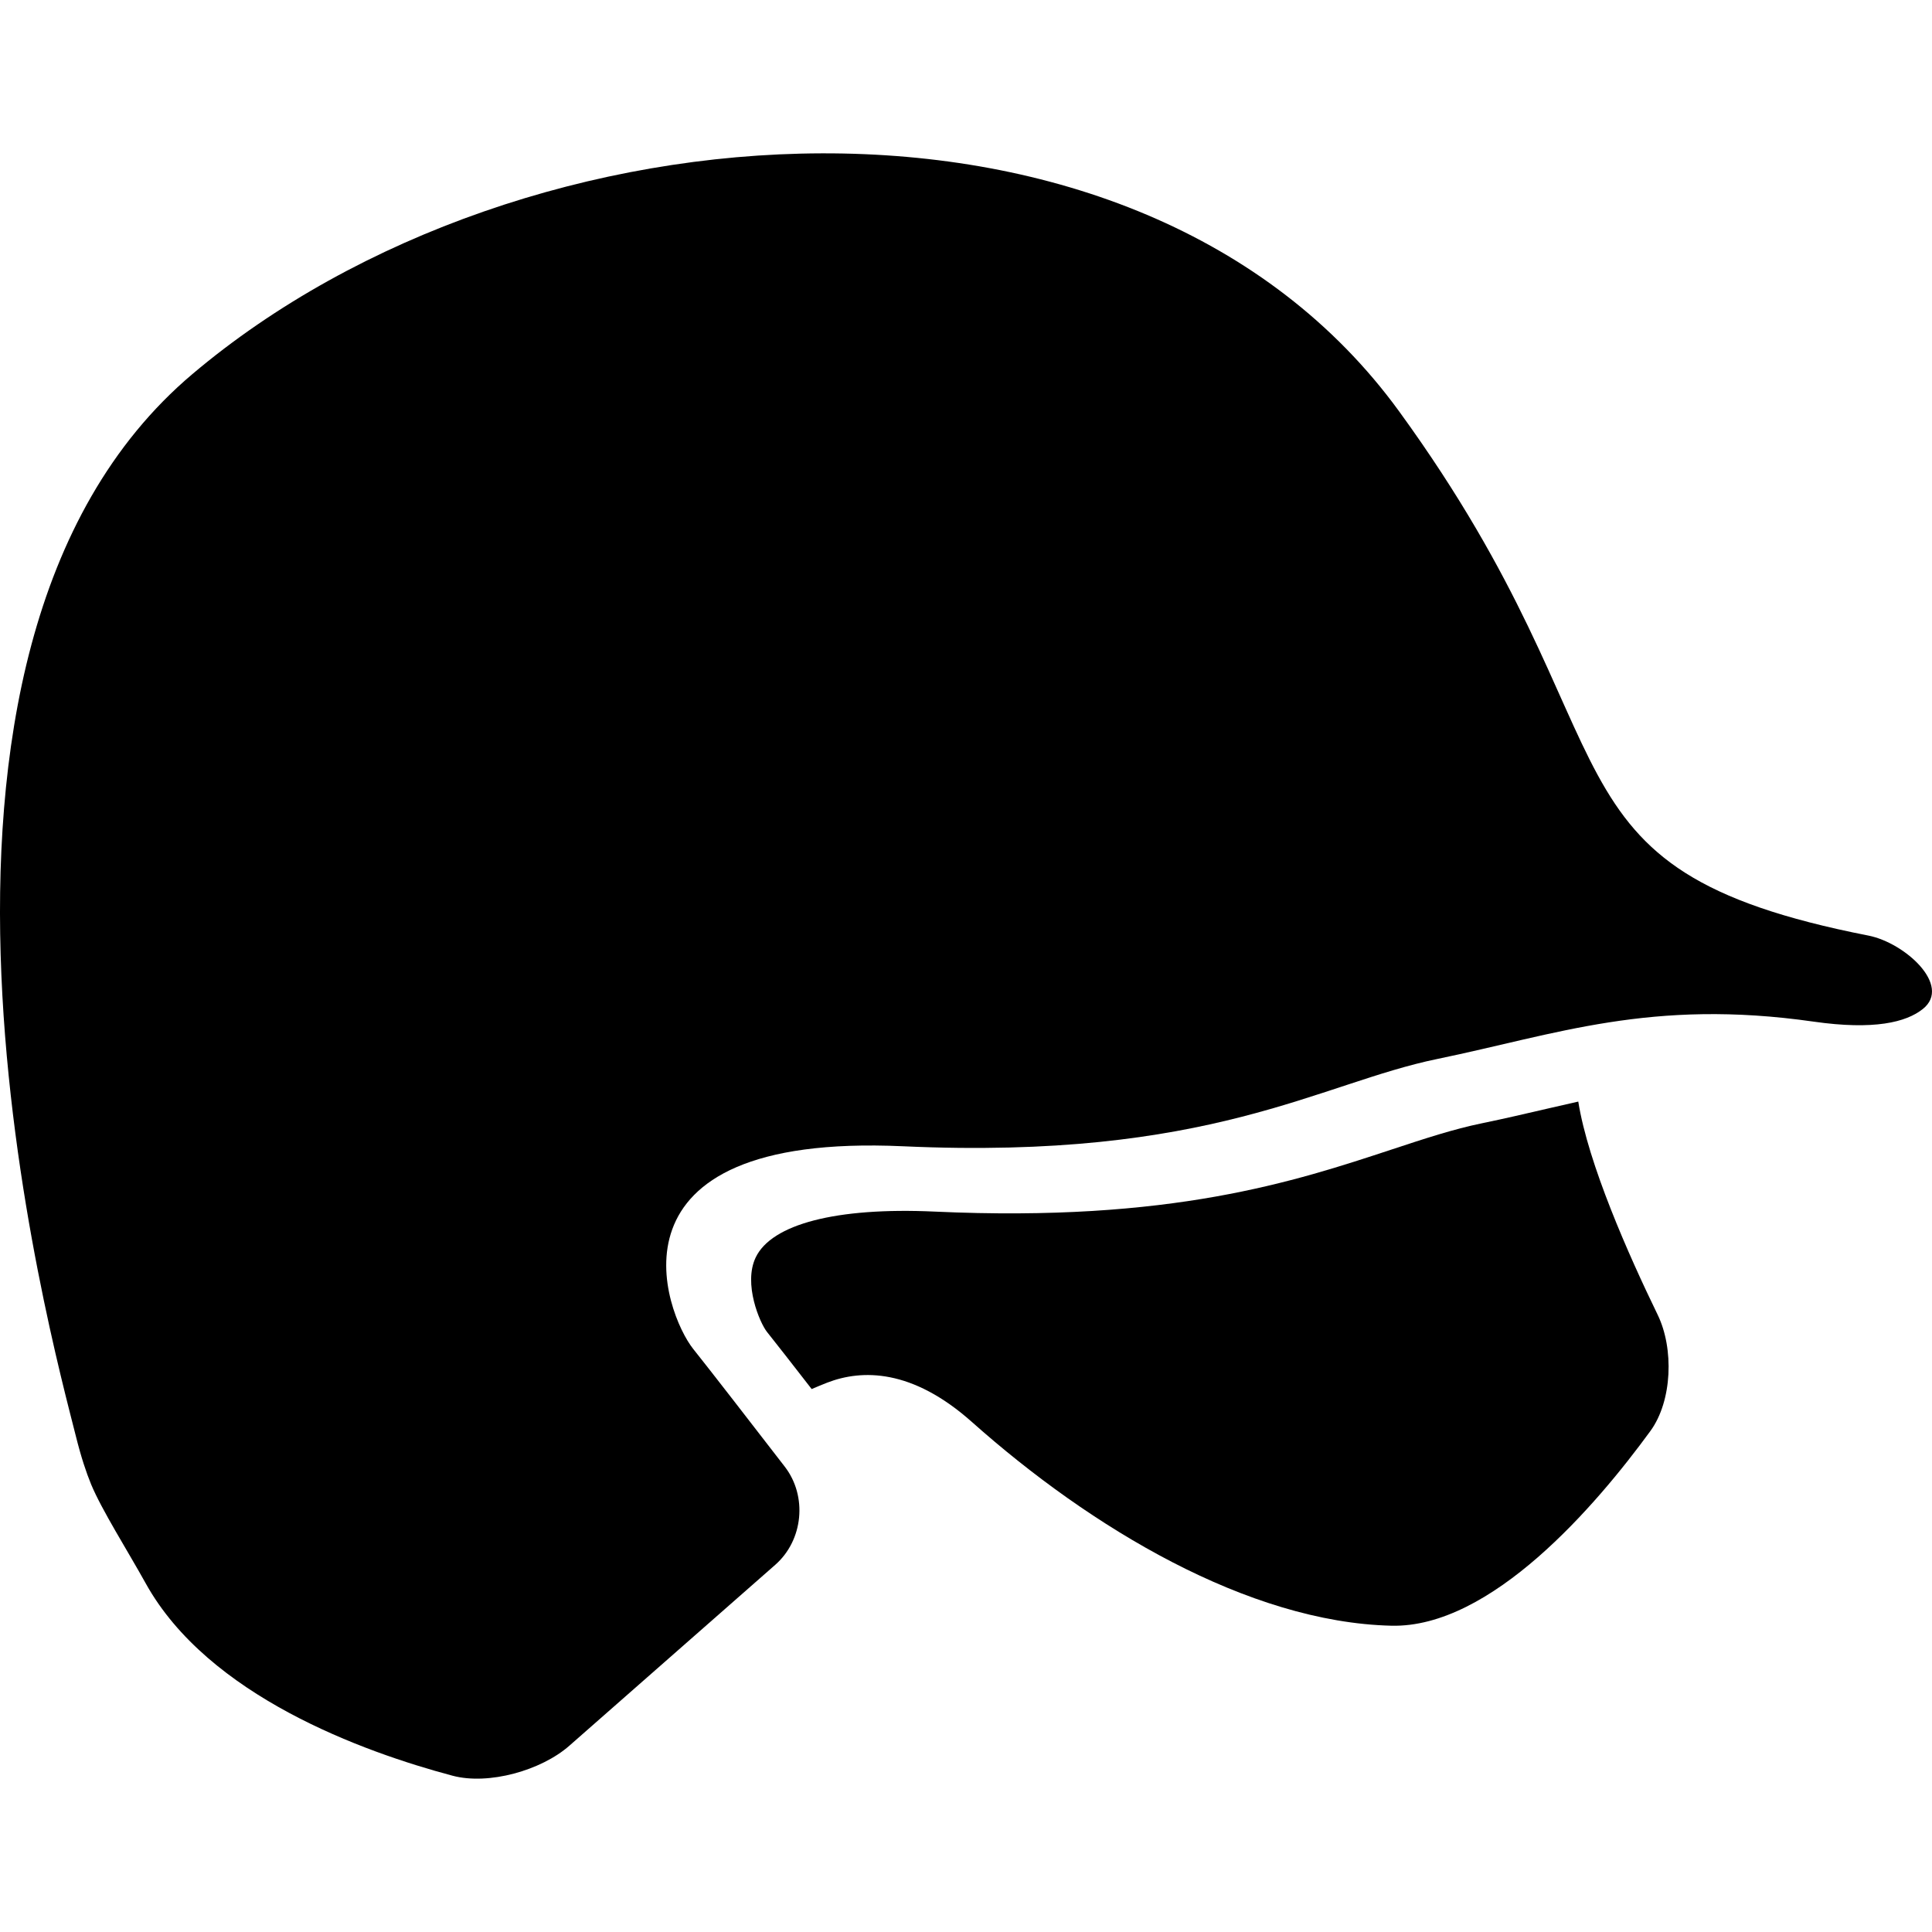
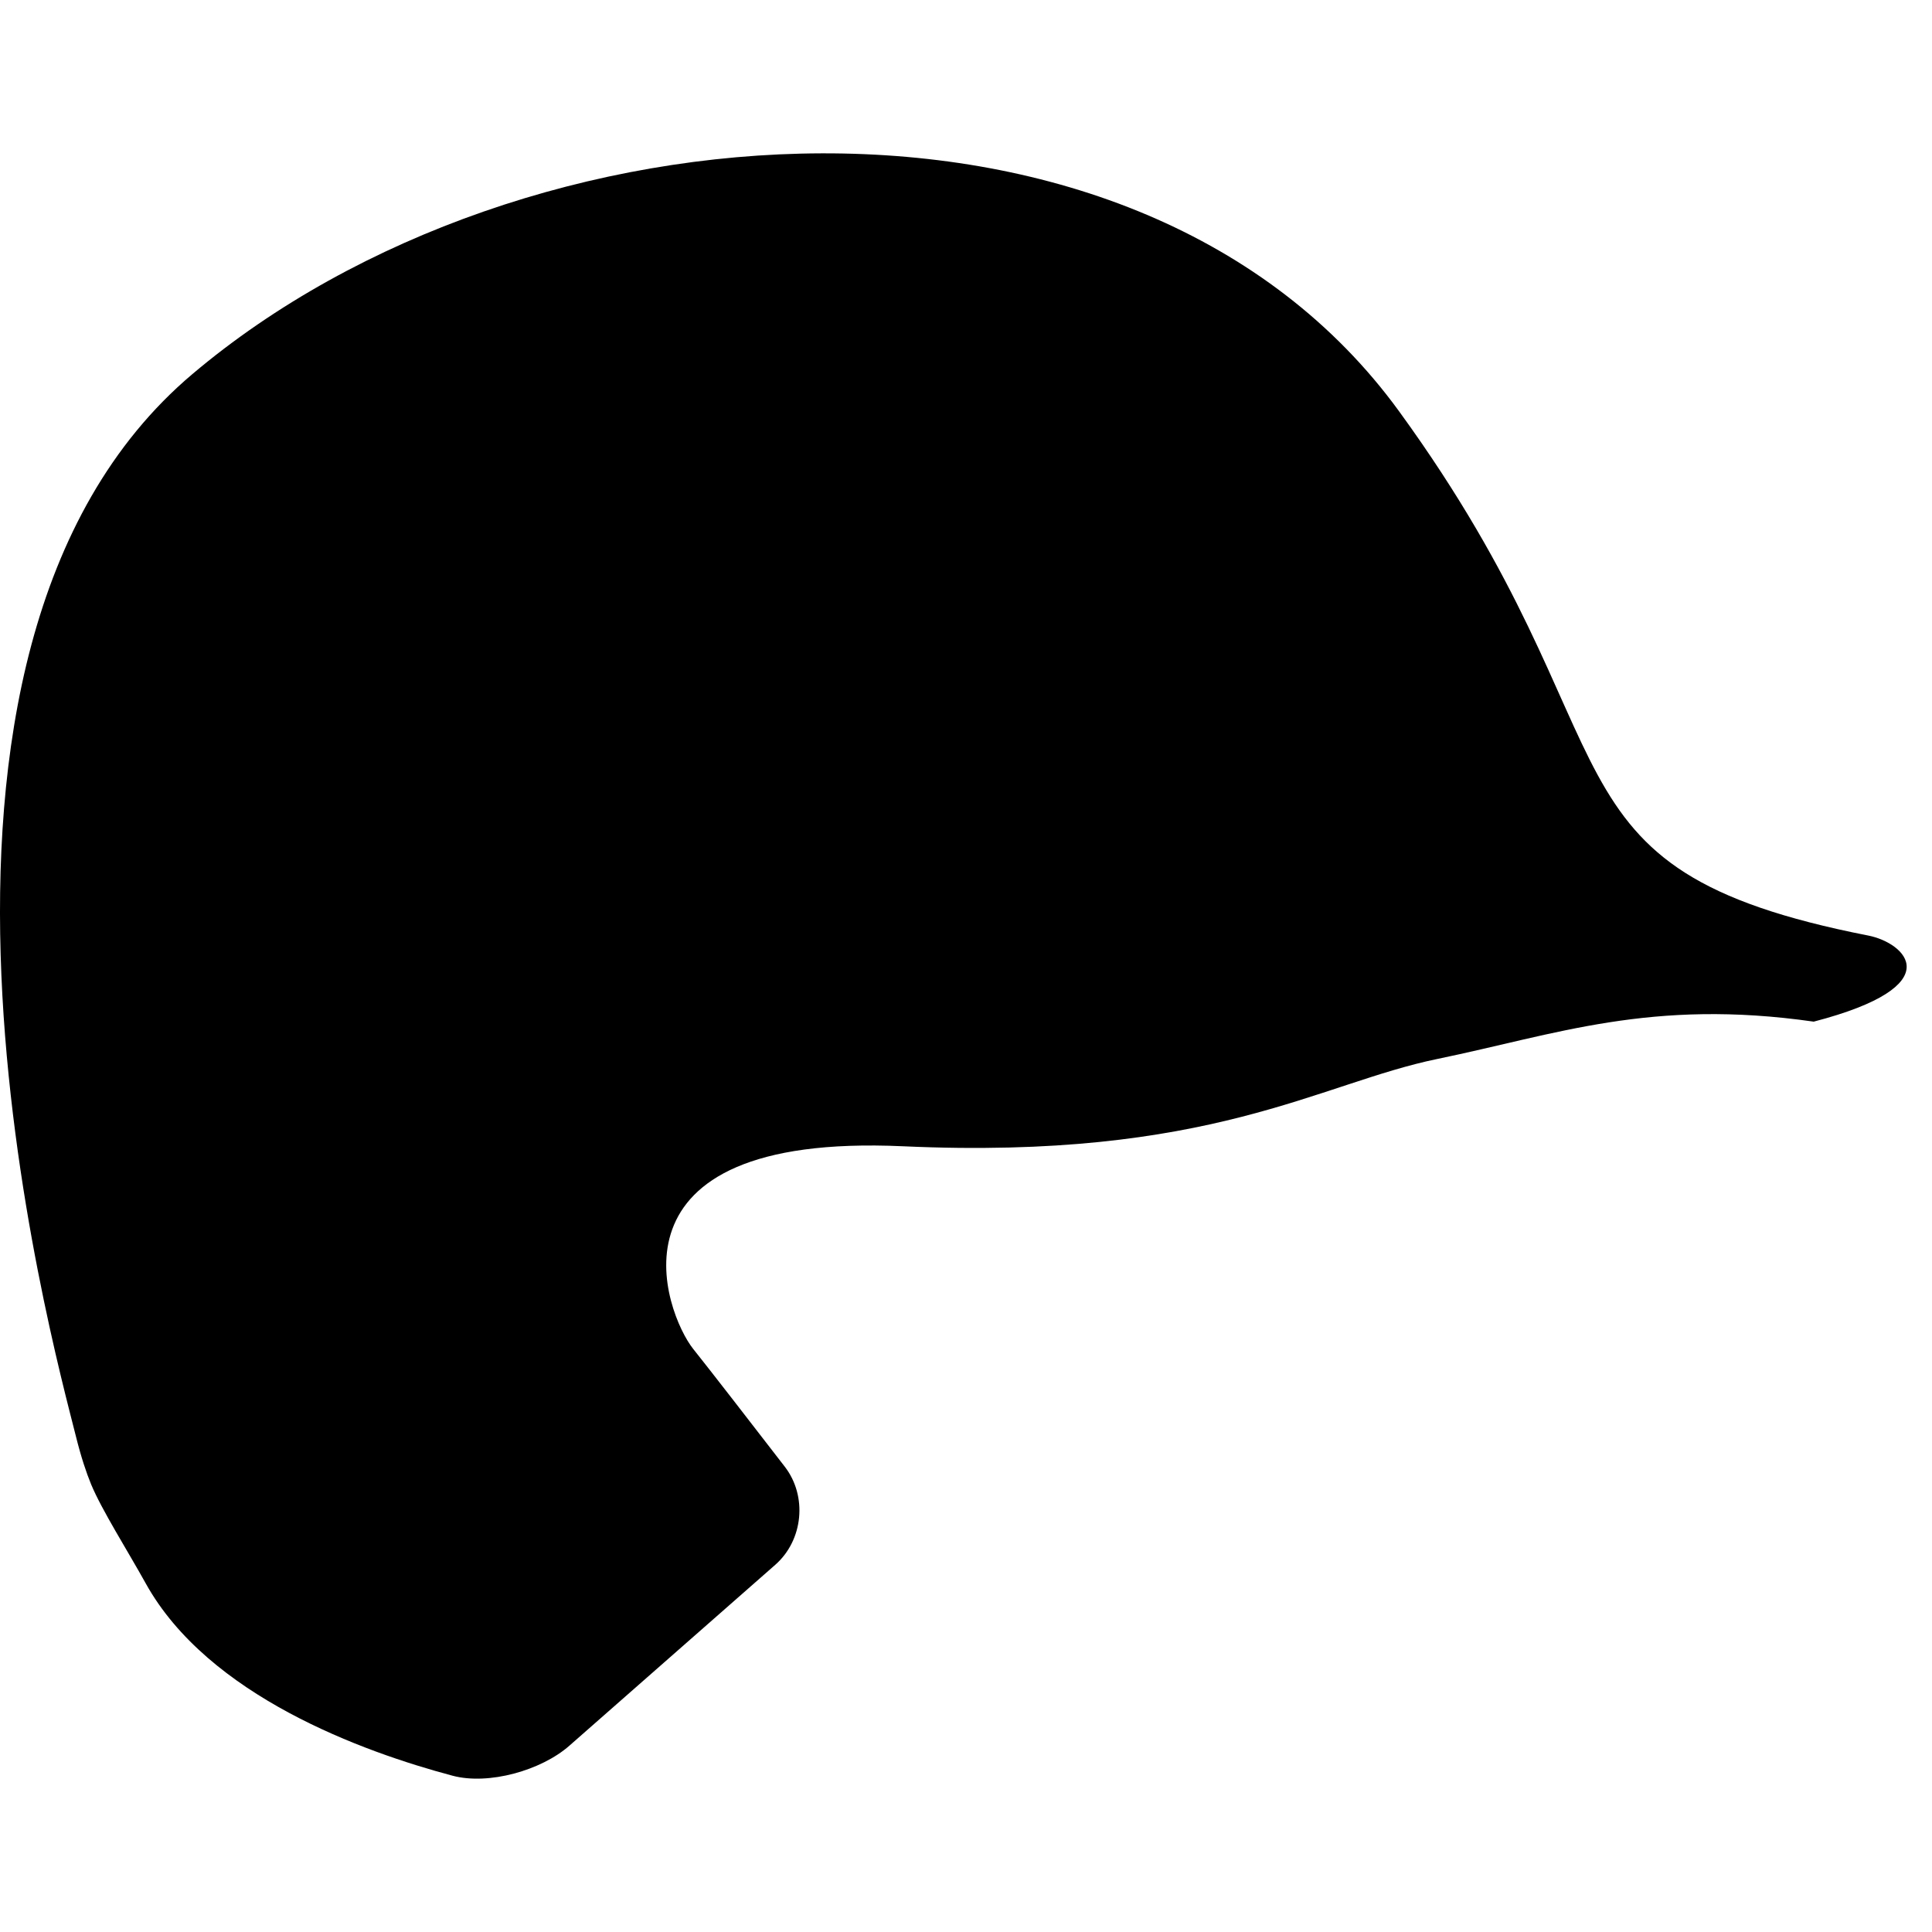
<svg xmlns="http://www.w3.org/2000/svg" fill="#000000" version="1.1" id="Capa_1" width="800px" height="800px" viewBox="0 0 546.596 546.596" xml:space="preserve">
  <g>
    <g>
-       <path d="M528.578,264.687c-96.725-18.991-63.113-52.556-132.747-148.314C322.009,14.876,148.009,26.743,54.43,105.834    c-93.579,79.082-39.541,274.167-32.952,300.53c1.453,5.833,2.926,10.251,4.303,13.589c3.022,7.276,10.318,18.771,15.444,28.008    c17.69,31.872,61.573,47.708,86.818,54.421c10.203,2.716,25.092-1.502,33.019-8.473l58.274-51.197    c7.927-6.972,9.142-19.412,2.687-27.77c-9.218-11.944-21.276-27.521-25.895-33.297c-7.908-9.888-27.674-61.296,59.316-57.347    c87,3.959,117.639-17.796,151.251-24.709c33.612-6.924,60.311-17.146,106.44-10.548c17.03,2.429,26.153,0.201,30.887-3.596    C552.273,278.849,538.943,266.714,528.578,264.687z" />
-       <path d="M274.999,402.329c33.622,29.931,78.098,56.629,118.633,57.614c28.219,0.688,57.892-33.976,73.297-55.09    c6.225-8.539,6.674-23.371,2.056-32.876c-8.215-16.896-19.67-42.716-22.463-60.32c-2.858,0.65-5.708,1.281-8.587,1.961    c-6.101,1.415-12.259,2.858-18.676,4.179c-8.042,1.654-16.093,4.303-25.397,7.372c-27.521,9.075-62.481,20.684-129.4,17.614    c-28.019-1.281-46.159,3.596-50.653,12.948c-3.596,7.468,1.176,18.589,3.194,21.104c2.534,3.175,7.325,9.305,12.632,16.151    c1.53-0.65,3.012-1.271,4.389-1.808C243.902,387.363,258.063,387.239,274.999,402.329z" />
+       <path d="M528.578,264.687c-96.725-18.991-63.113-52.556-132.747-148.314C322.009,14.876,148.009,26.743,54.43,105.834    c-93.579,79.082-39.541,274.167-32.952,300.53c1.453,5.833,2.926,10.251,4.303,13.589c3.022,7.276,10.318,18.771,15.444,28.008    c17.69,31.872,61.573,47.708,86.818,54.421c10.203,2.716,25.092-1.502,33.019-8.473l58.274-51.197    c7.927-6.972,9.142-19.412,2.687-27.77c-9.218-11.944-21.276-27.521-25.895-33.297c-7.908-9.888-27.674-61.296,59.316-57.347    c87,3.959,117.639-17.796,151.251-24.709c33.612-6.924,60.311-17.146,106.44-10.548C552.273,278.849,538.943,266.714,528.578,264.687z" />
    </g>
  </g>
</svg>